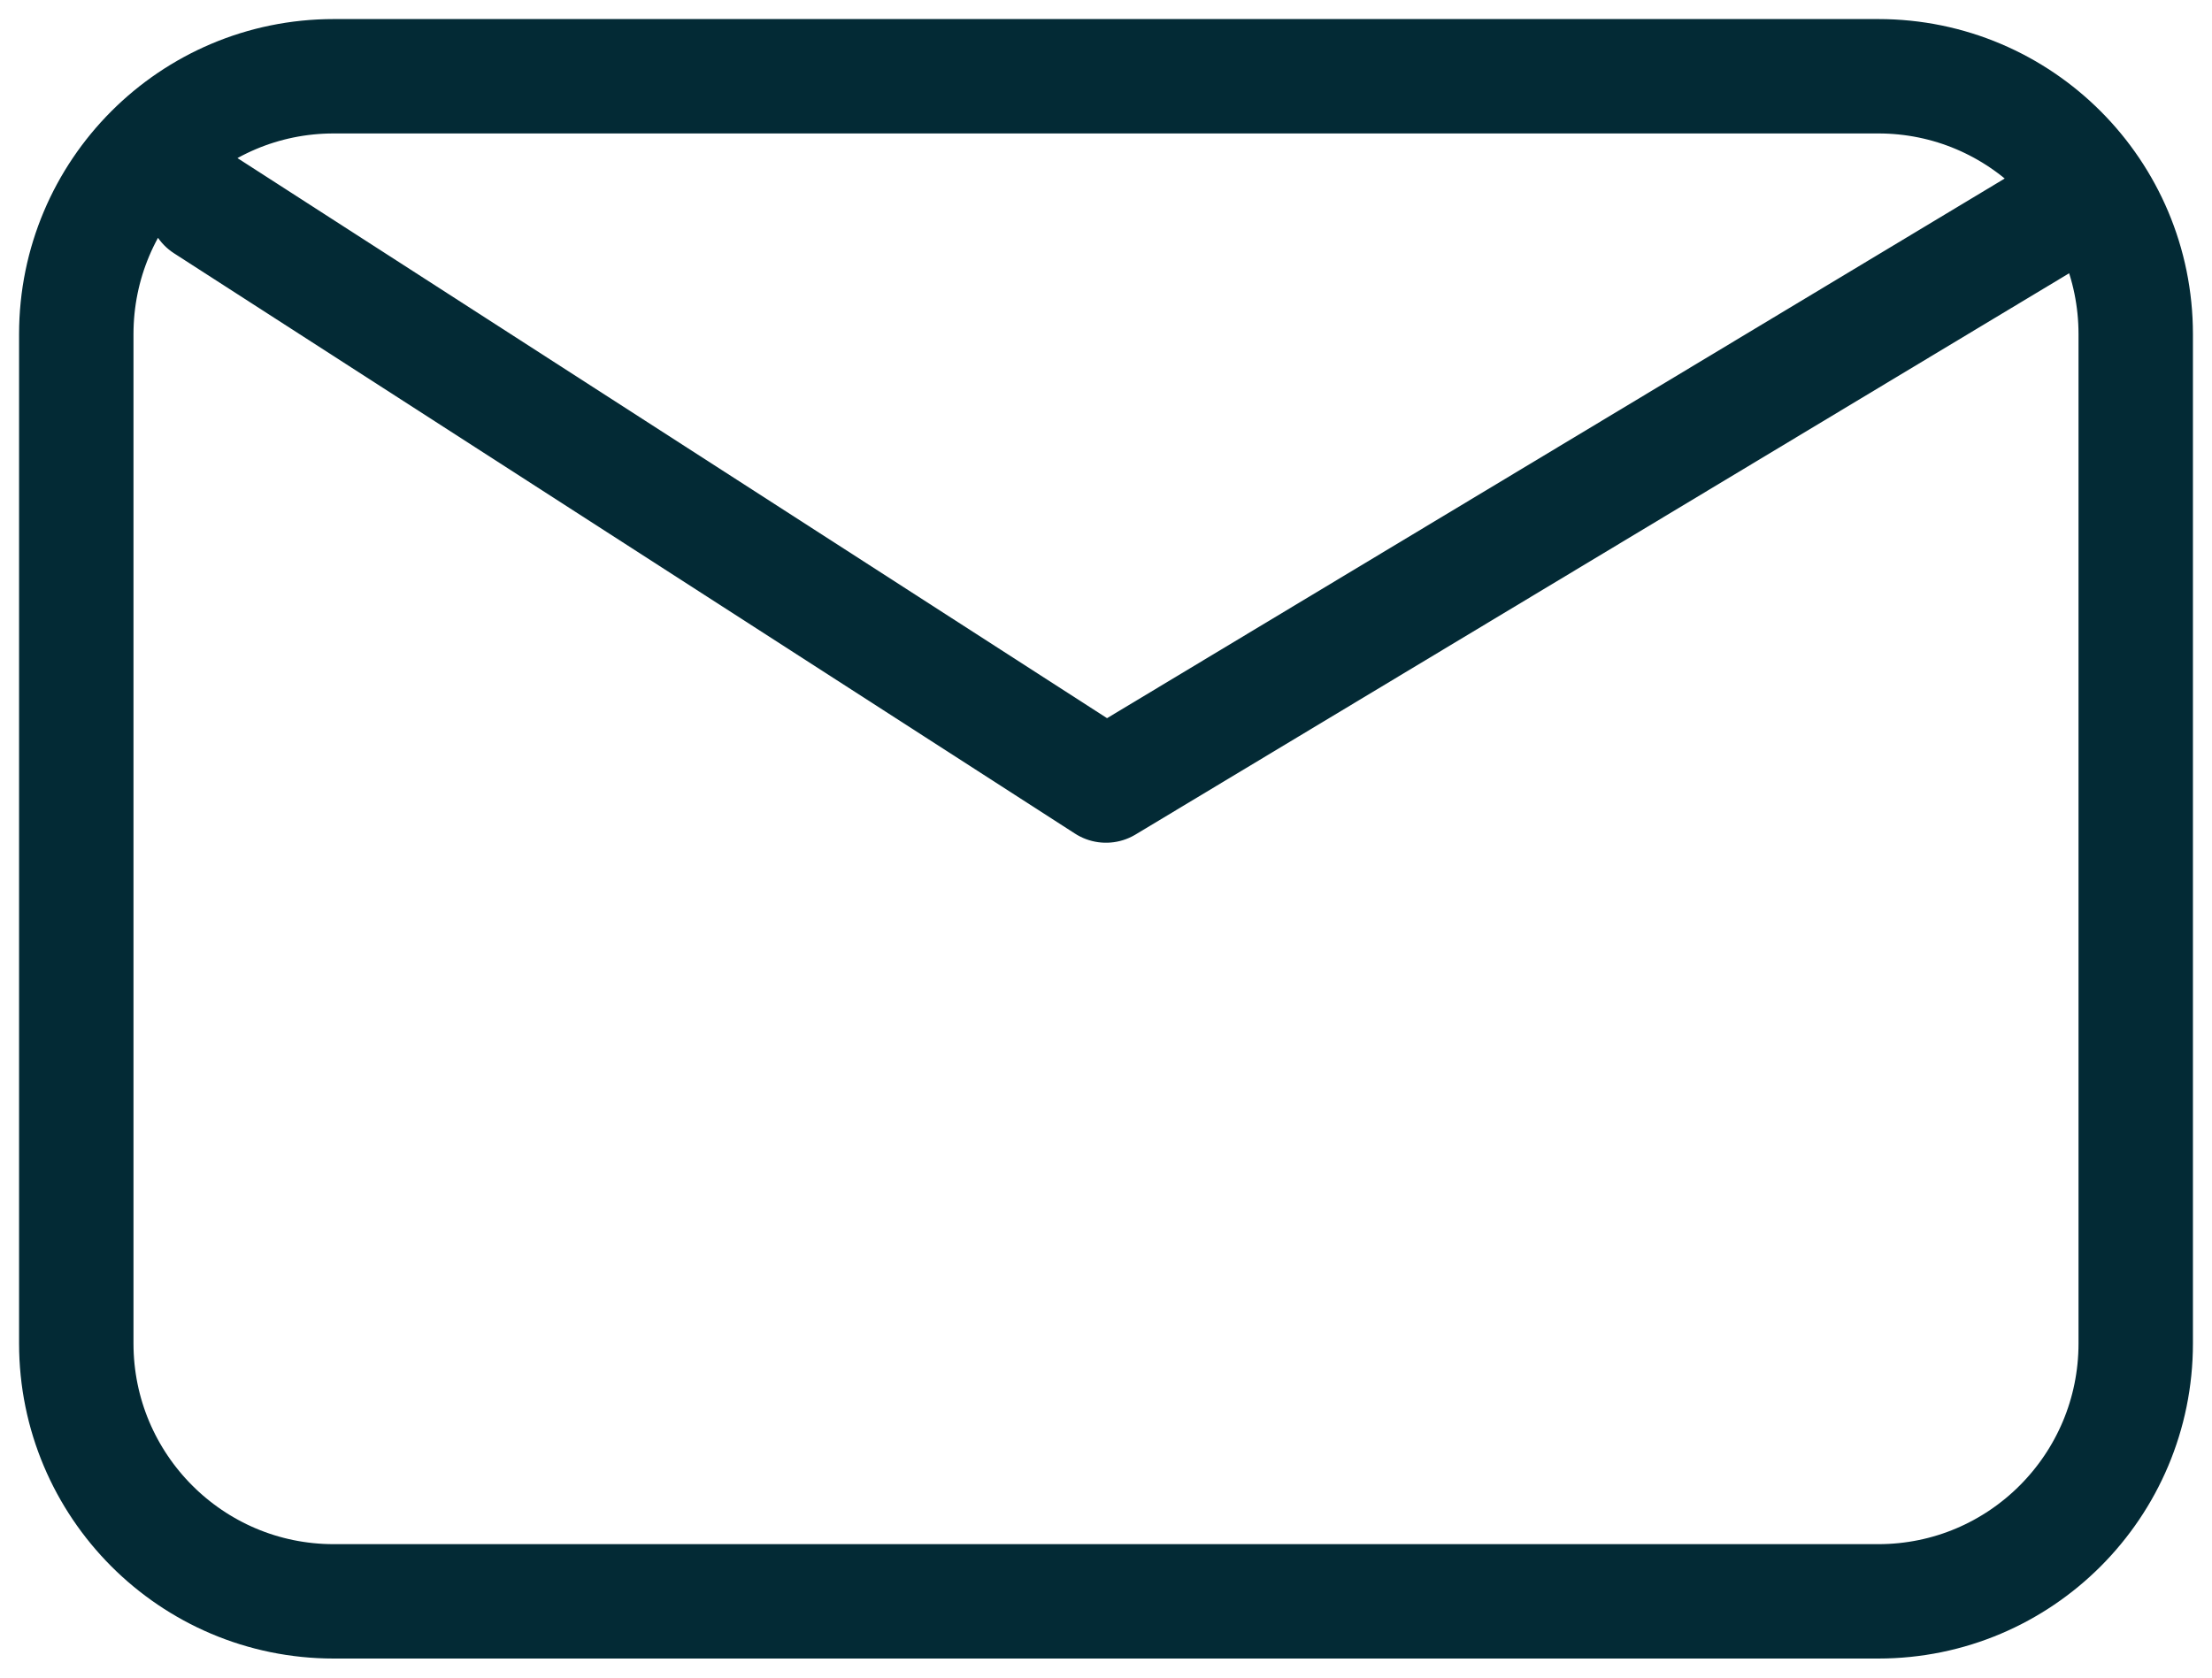
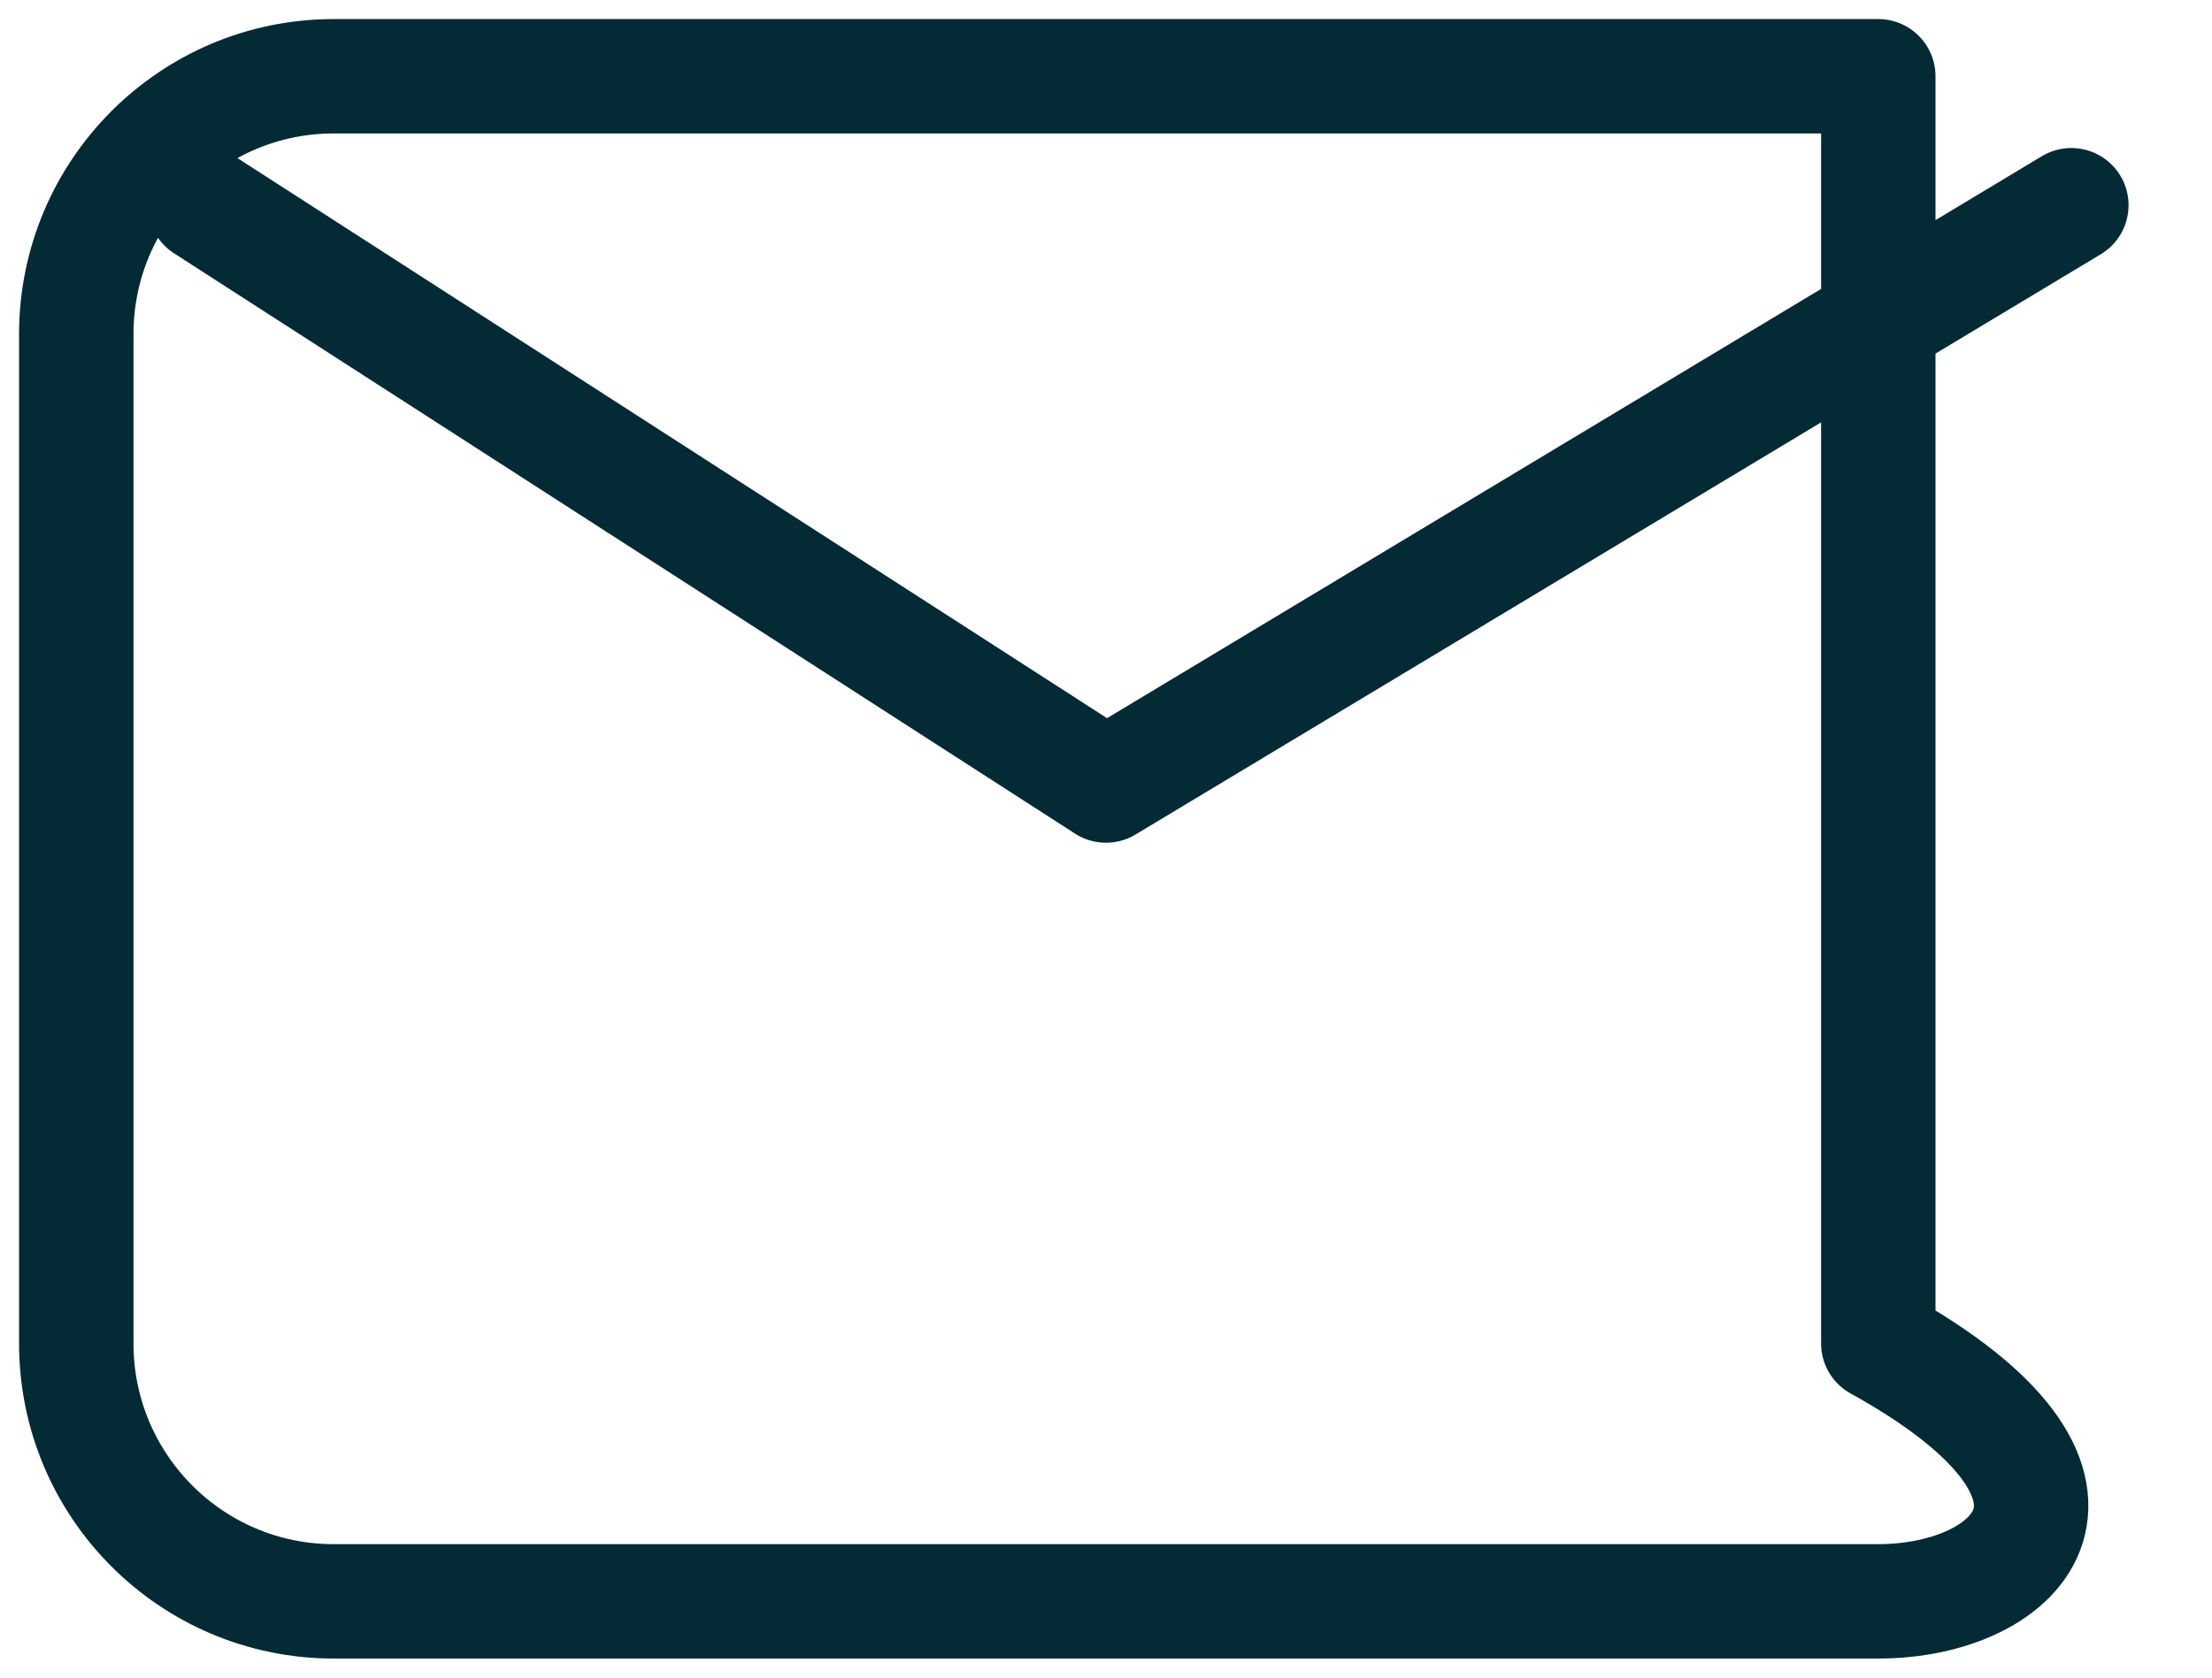
<svg xmlns="http://www.w3.org/2000/svg" width="58" height="44" viewBox="0 0 58 44" fill="none">
-   <path d="M5.375 5.382L29 20.603L54.312 5.382M8.75 42C5.022 42 2 38.971 2 35.235V8.765C2 5.029 5.022 2 8.75 2H49.25C52.978 2 56 5.029 56 8.765V35.235C56 38.971 52.978 42 49.25 42H8.75Z" stroke="#032A35" stroke-width="3" stroke-linecap="round" stroke-linejoin="round" />
+   <path d="M5.375 5.382L29 20.603L54.312 5.382M8.75 42C5.022 42 2 38.971 2 35.235V8.765C2 5.029 5.022 2 8.75 2H49.25V35.235C56 38.971 52.978 42 49.25 42H8.75Z" stroke="#032A35" stroke-width="3" stroke-linecap="round" stroke-linejoin="round" />
</svg>